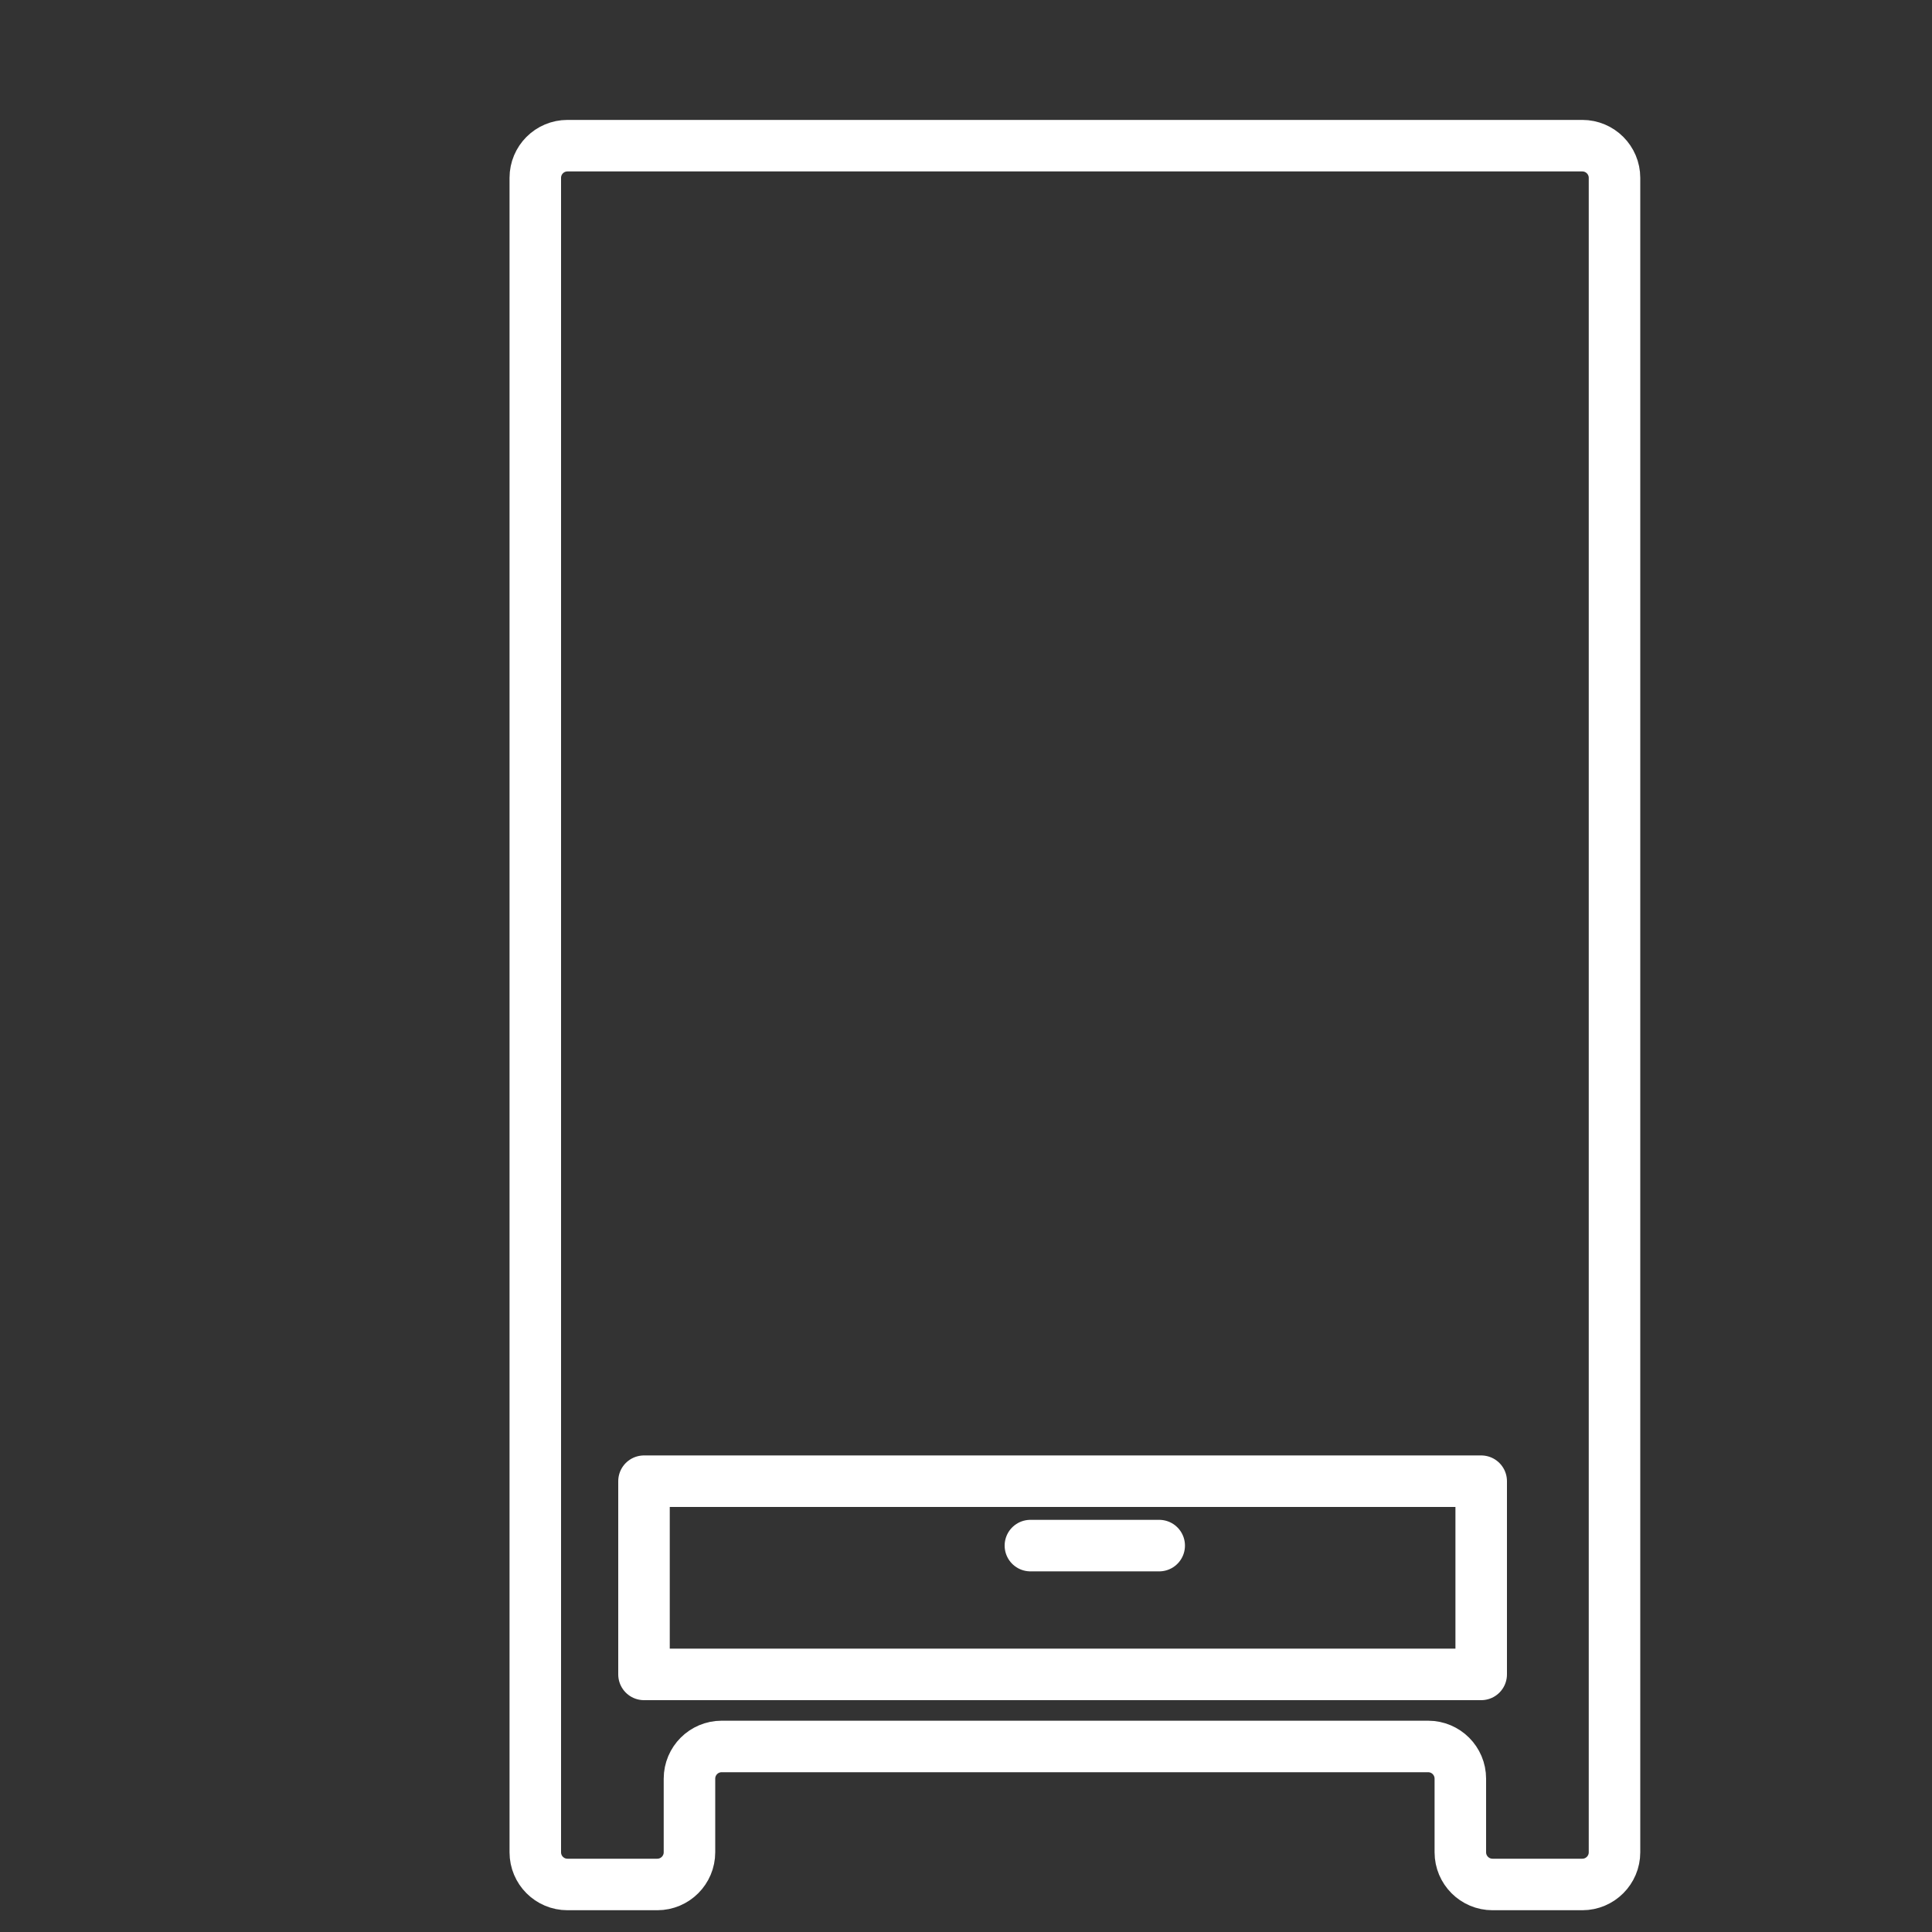
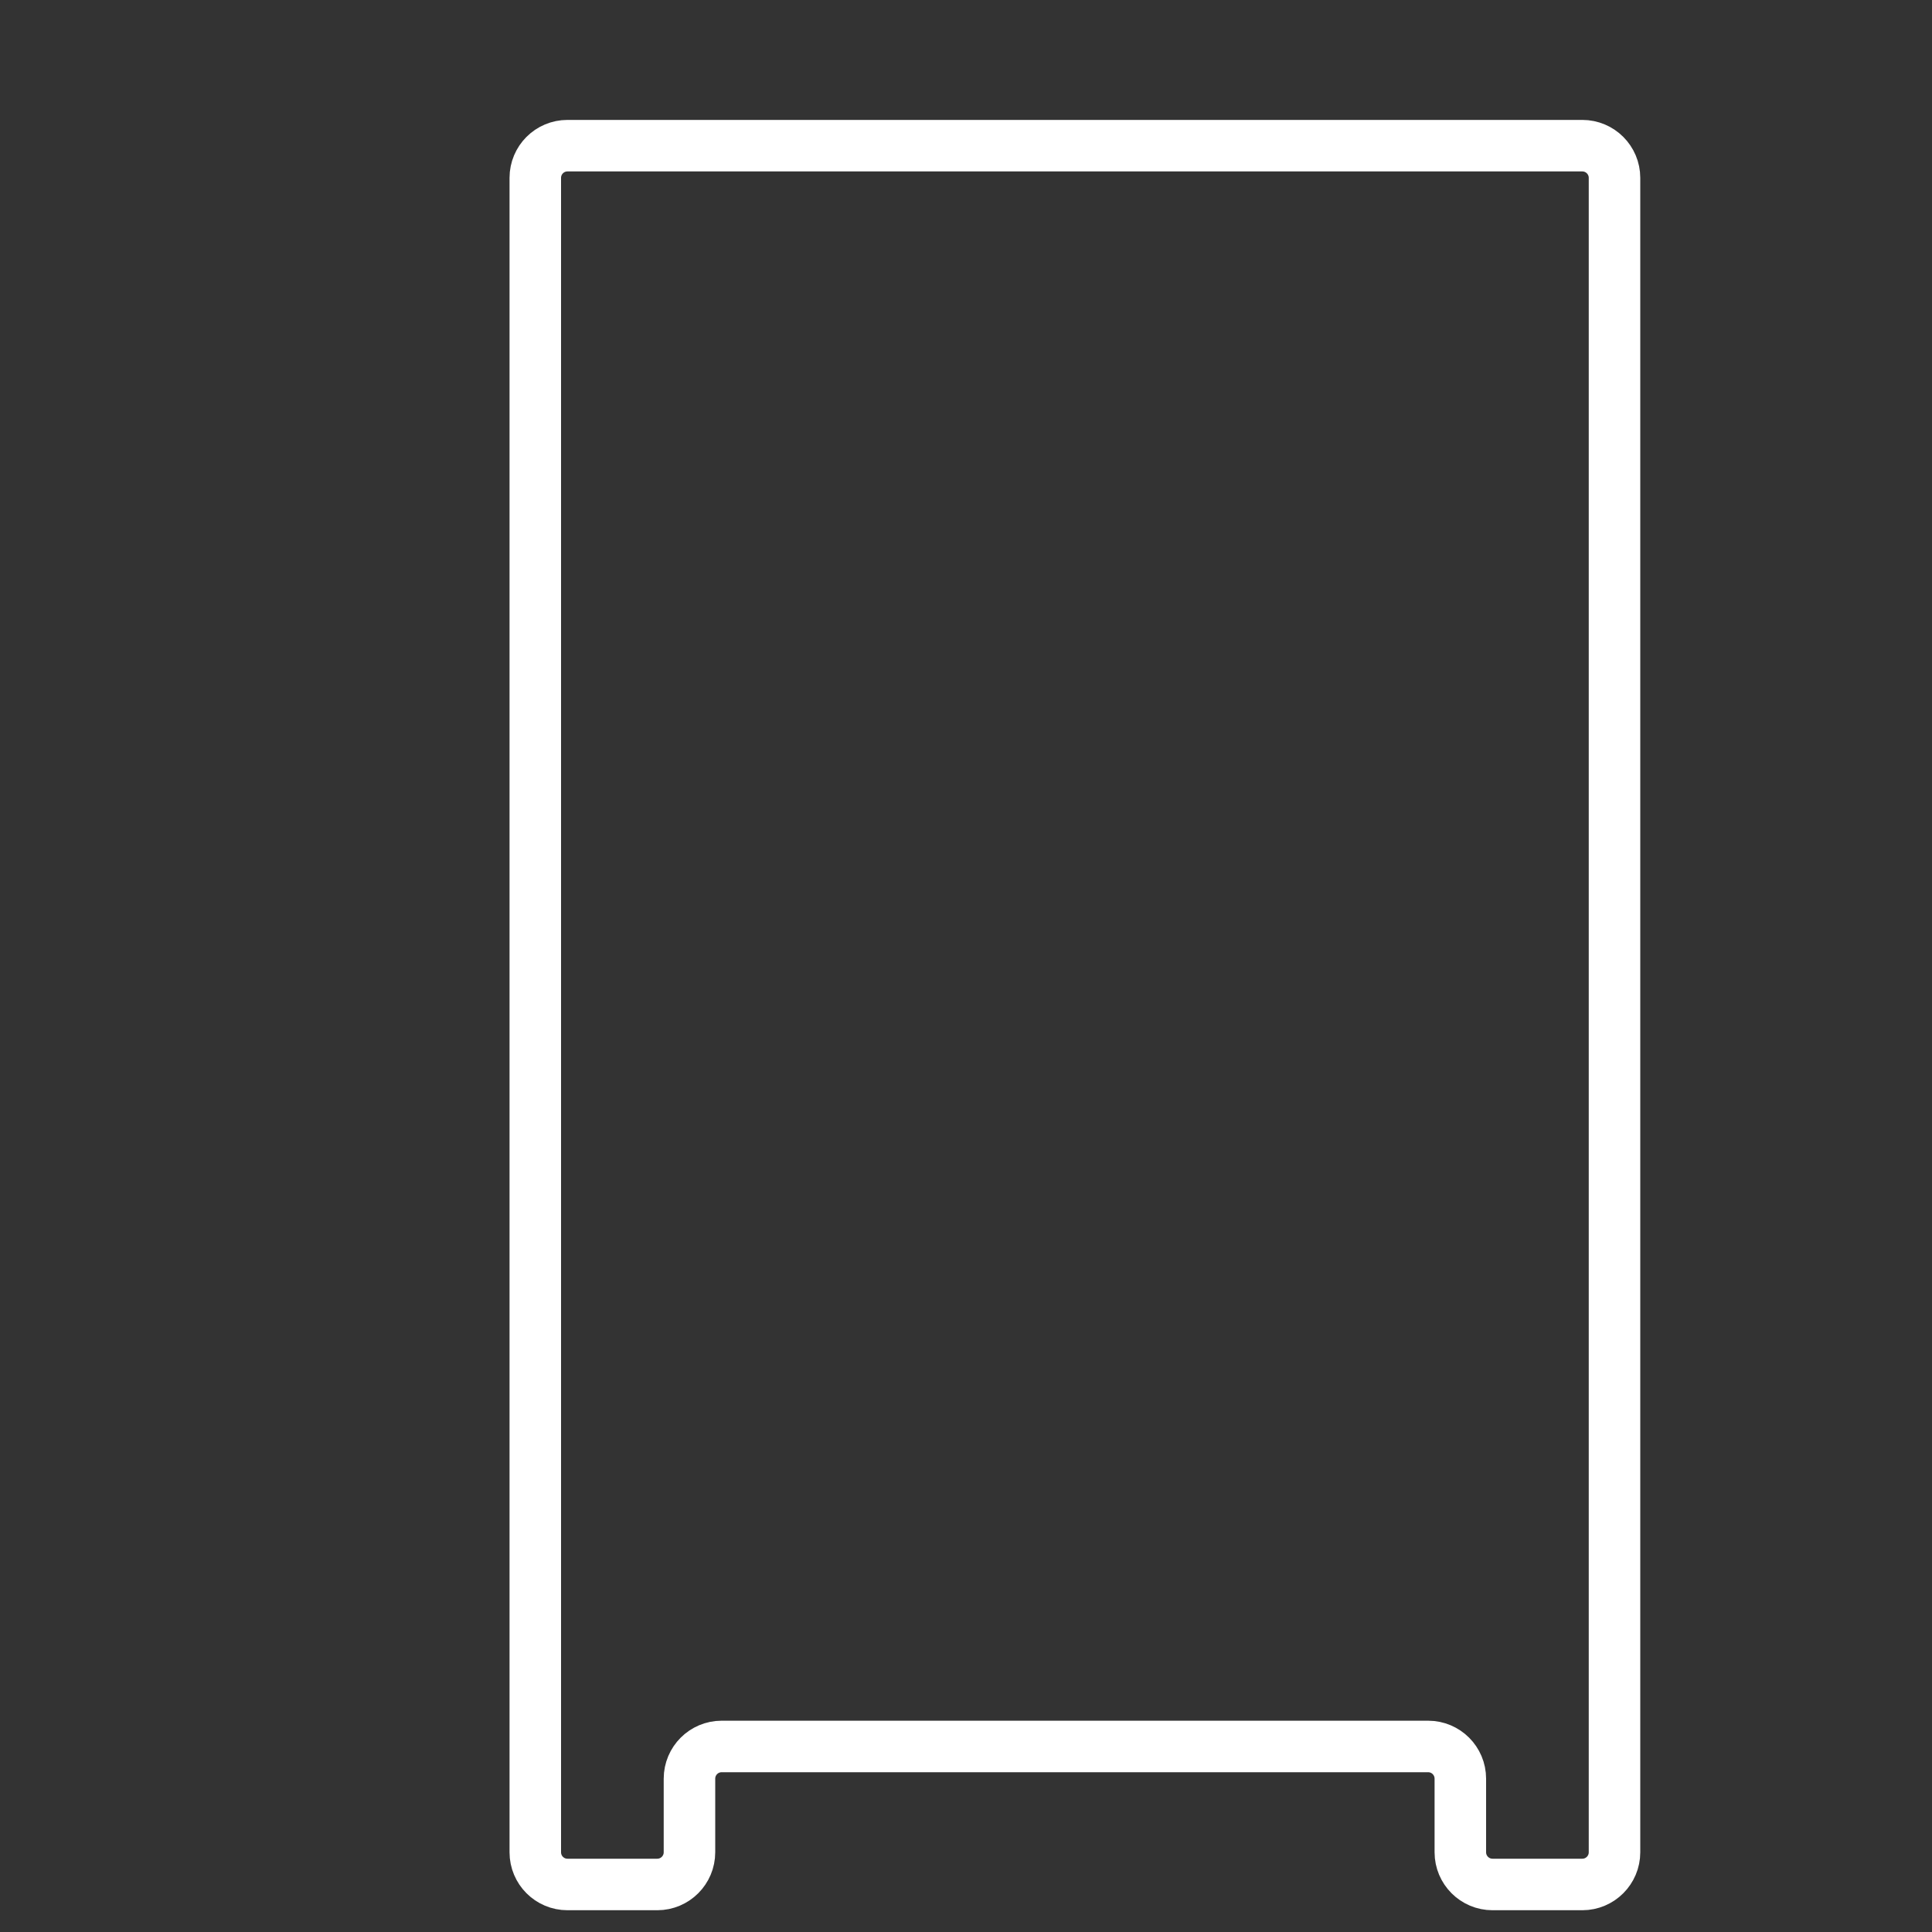
<svg xmlns="http://www.w3.org/2000/svg" width="30" height="30" viewBox="0 0 30 30" fill="none">
  <rect x="0" y="0" width="30" height="30" fill="#333333" stroke="none" />
  <path d="M8.312 2.762V28.762C8.312 29.038 8.535 29.262 8.812 29.262H10.206C10.482 29.262 10.706 29.038 10.706 28.762V27.619C10.706 27.343 10.93 27.119 11.206 27.119H22.176C22.452 27.119 22.676 27.343 22.676 27.619V28.762C22.676 29.038 22.9 29.262 23.176 29.262H24.57C24.846 29.262 25.07 29.038 25.07 28.762V2.762C25.07 2.486 24.846 2.262 24.57 2.262H8.812C8.535 2.262 8.312 2.486 8.312 2.762Z" stroke="white" stroke-width="0.8" stroke-linecap="round" />
-   <rect x="10" y="23" width="13" height="3" stroke="white" stroke-width="0.8" stroke-linejoin="round" />
-   <path d="M16 24H18" stroke="white" stroke-width="0.8" stroke-linecap="round" />
</svg>